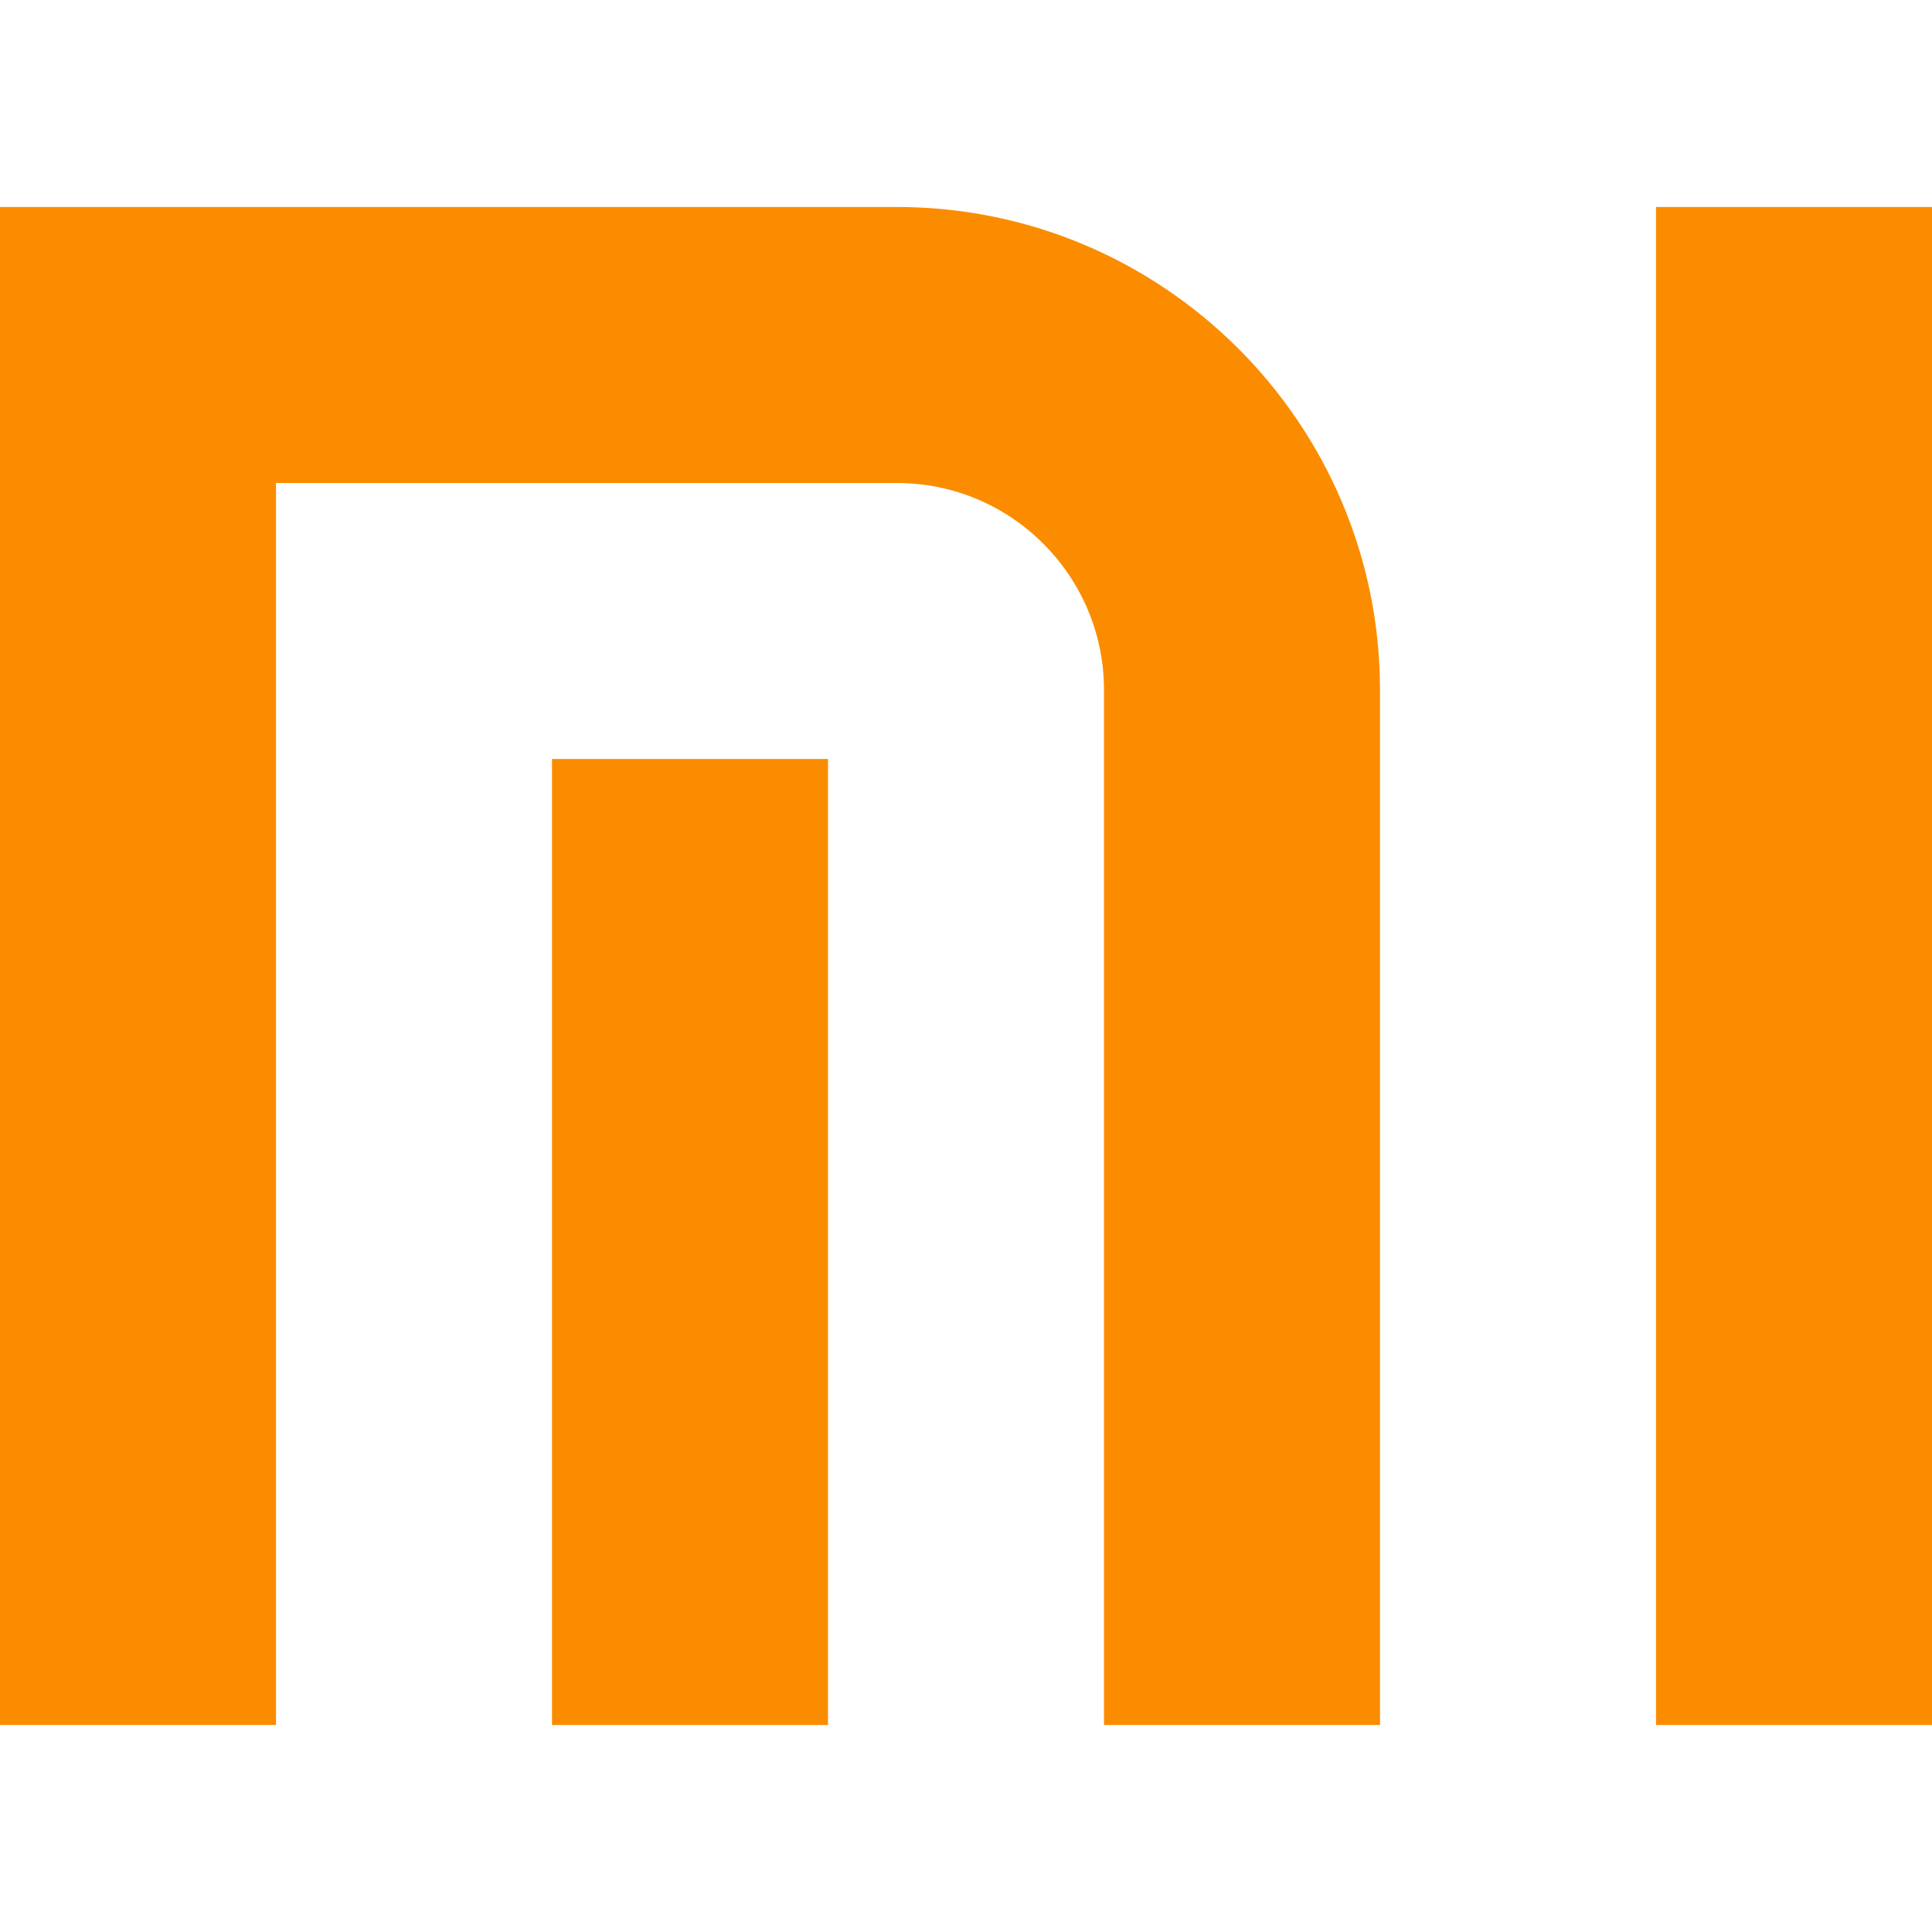
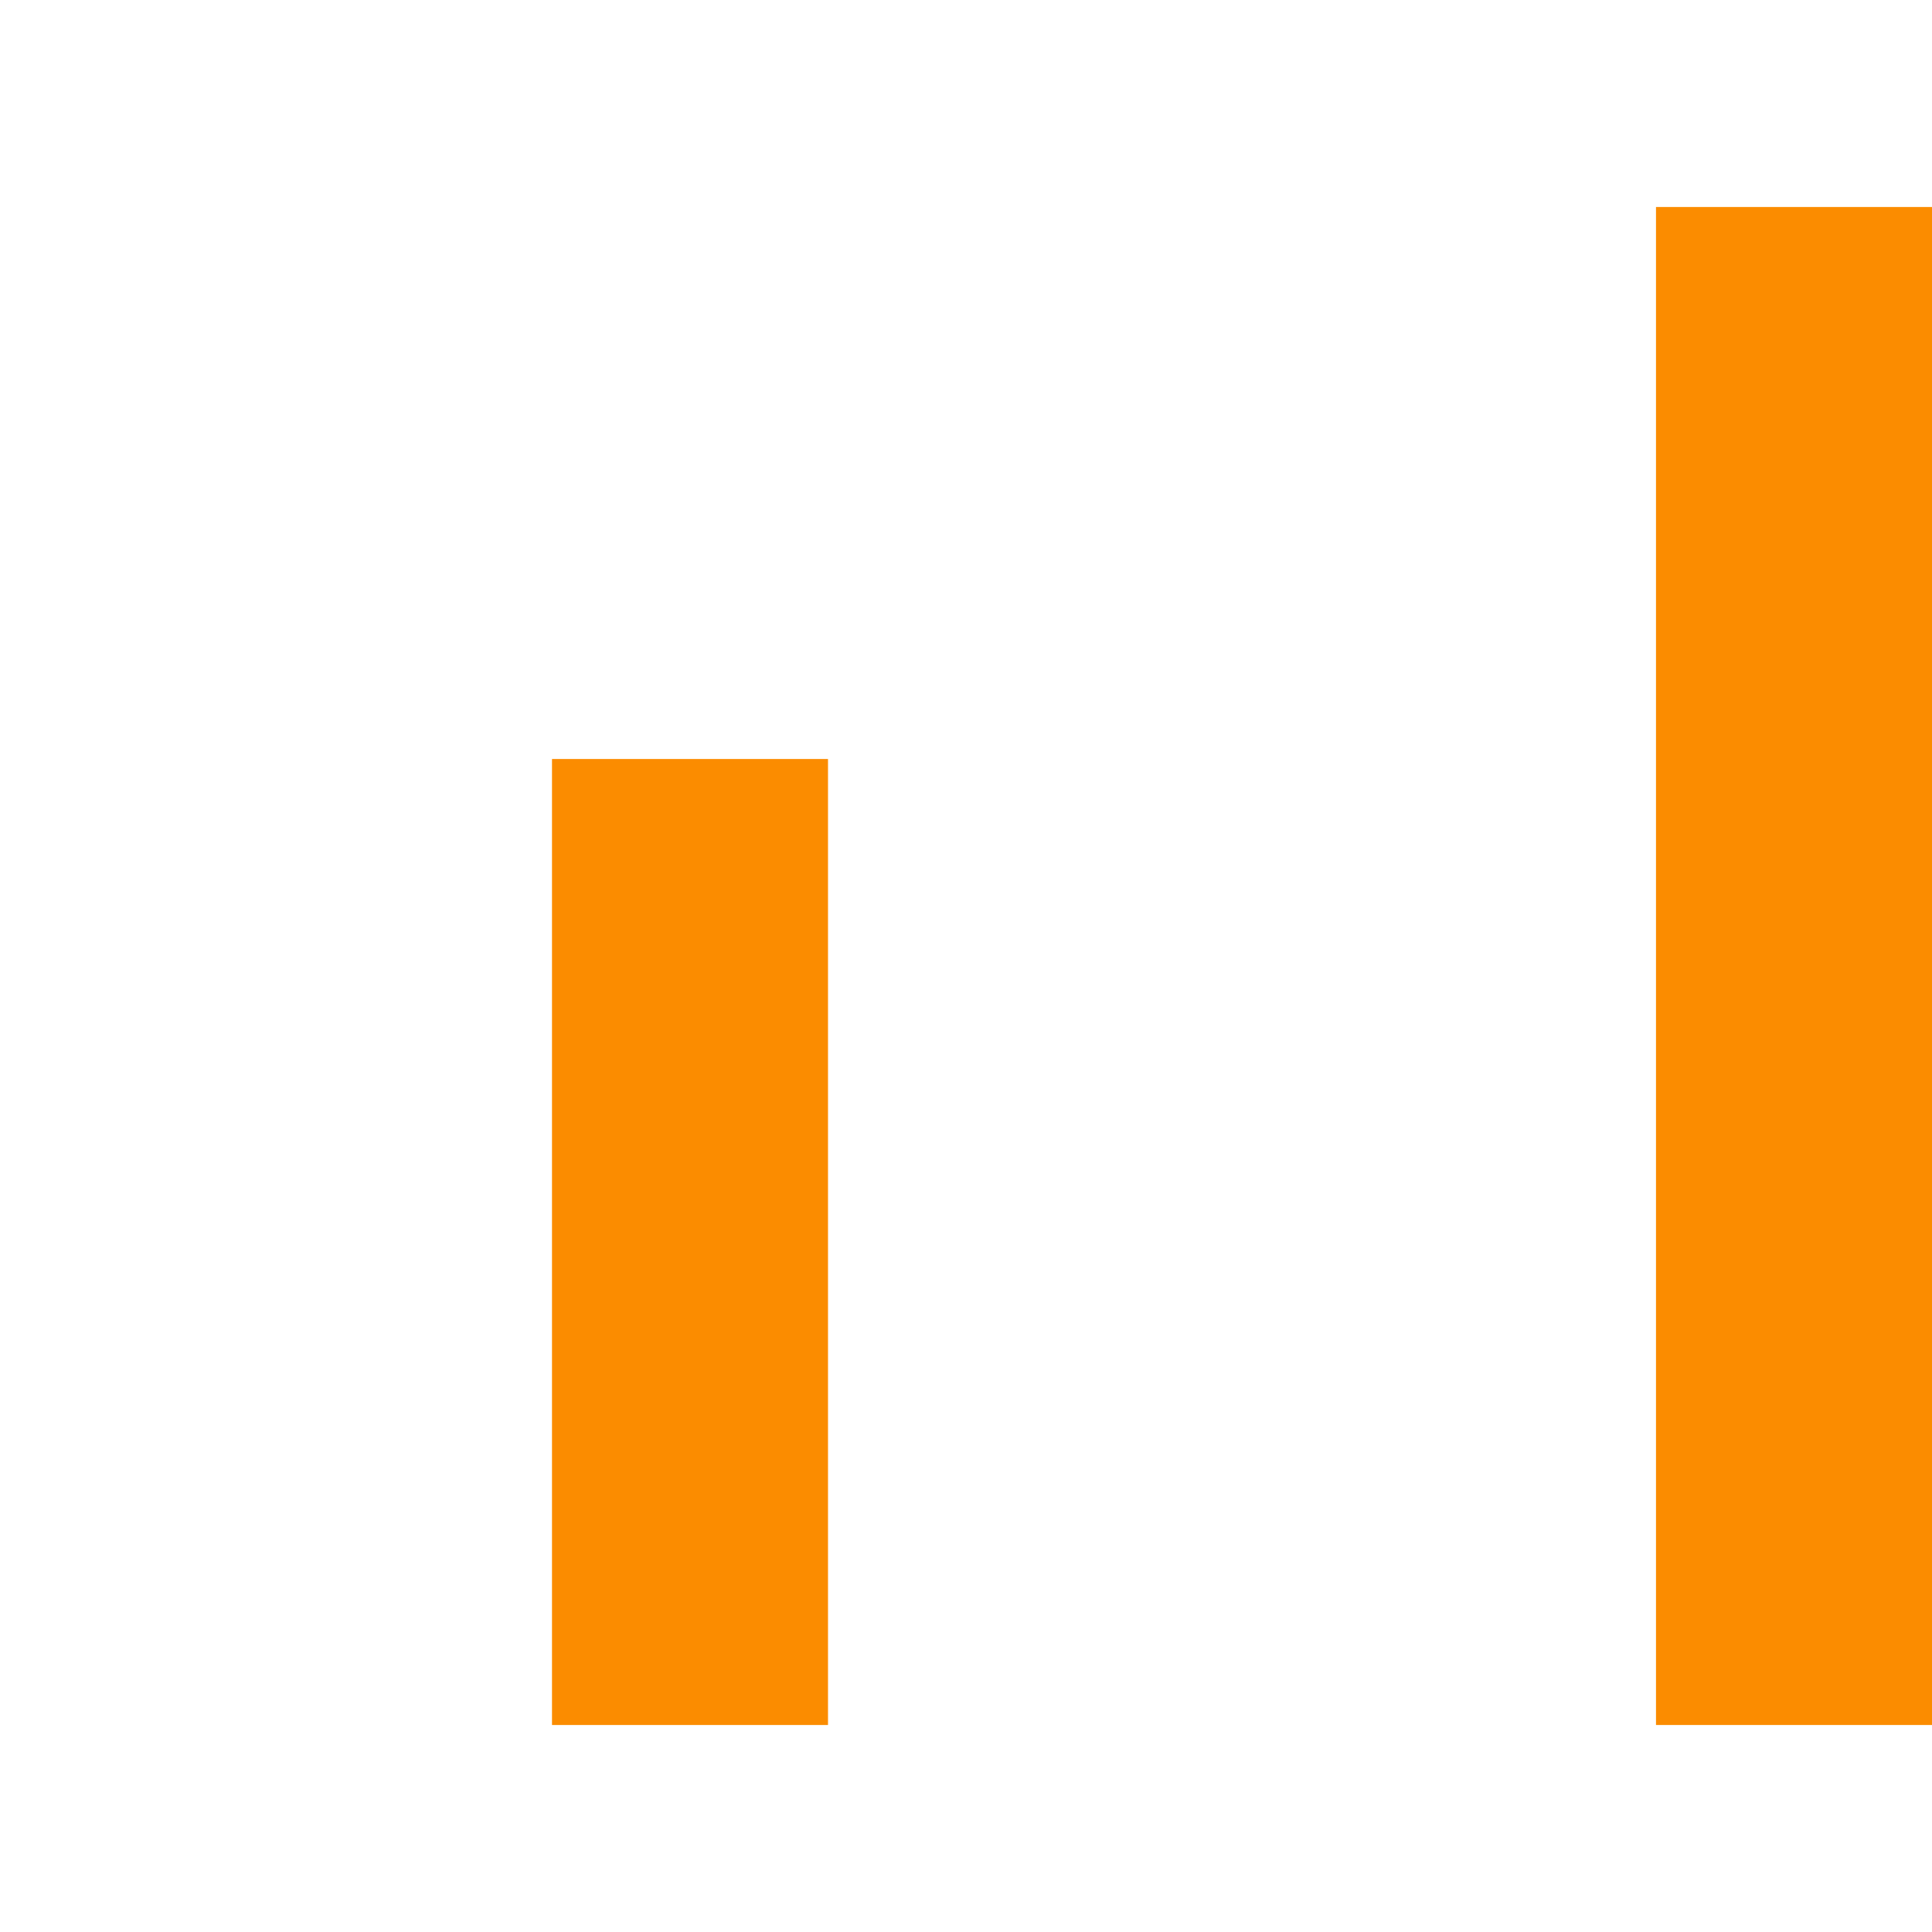
<svg xmlns="http://www.w3.org/2000/svg" width="512" height="512" x="0" y="0" viewBox="0 0 448 448" style="enable-background:new 0 0 512 512" xml:space="preserve">
  <g>
-     <path d="M208 48H0v352h64V112h144c26.464 0 48 21.536 48 48v240h64V160c0-61.76-50.24-112-112-112z" style="" fill="#FB8C00" data-original="#fb8c00" />
    <path d="M128 176h64v224h-64zM384 48h64v352h-64z" style="" fill="#FB8C00" data-original="#fb8c00" />
  </g>
</svg>